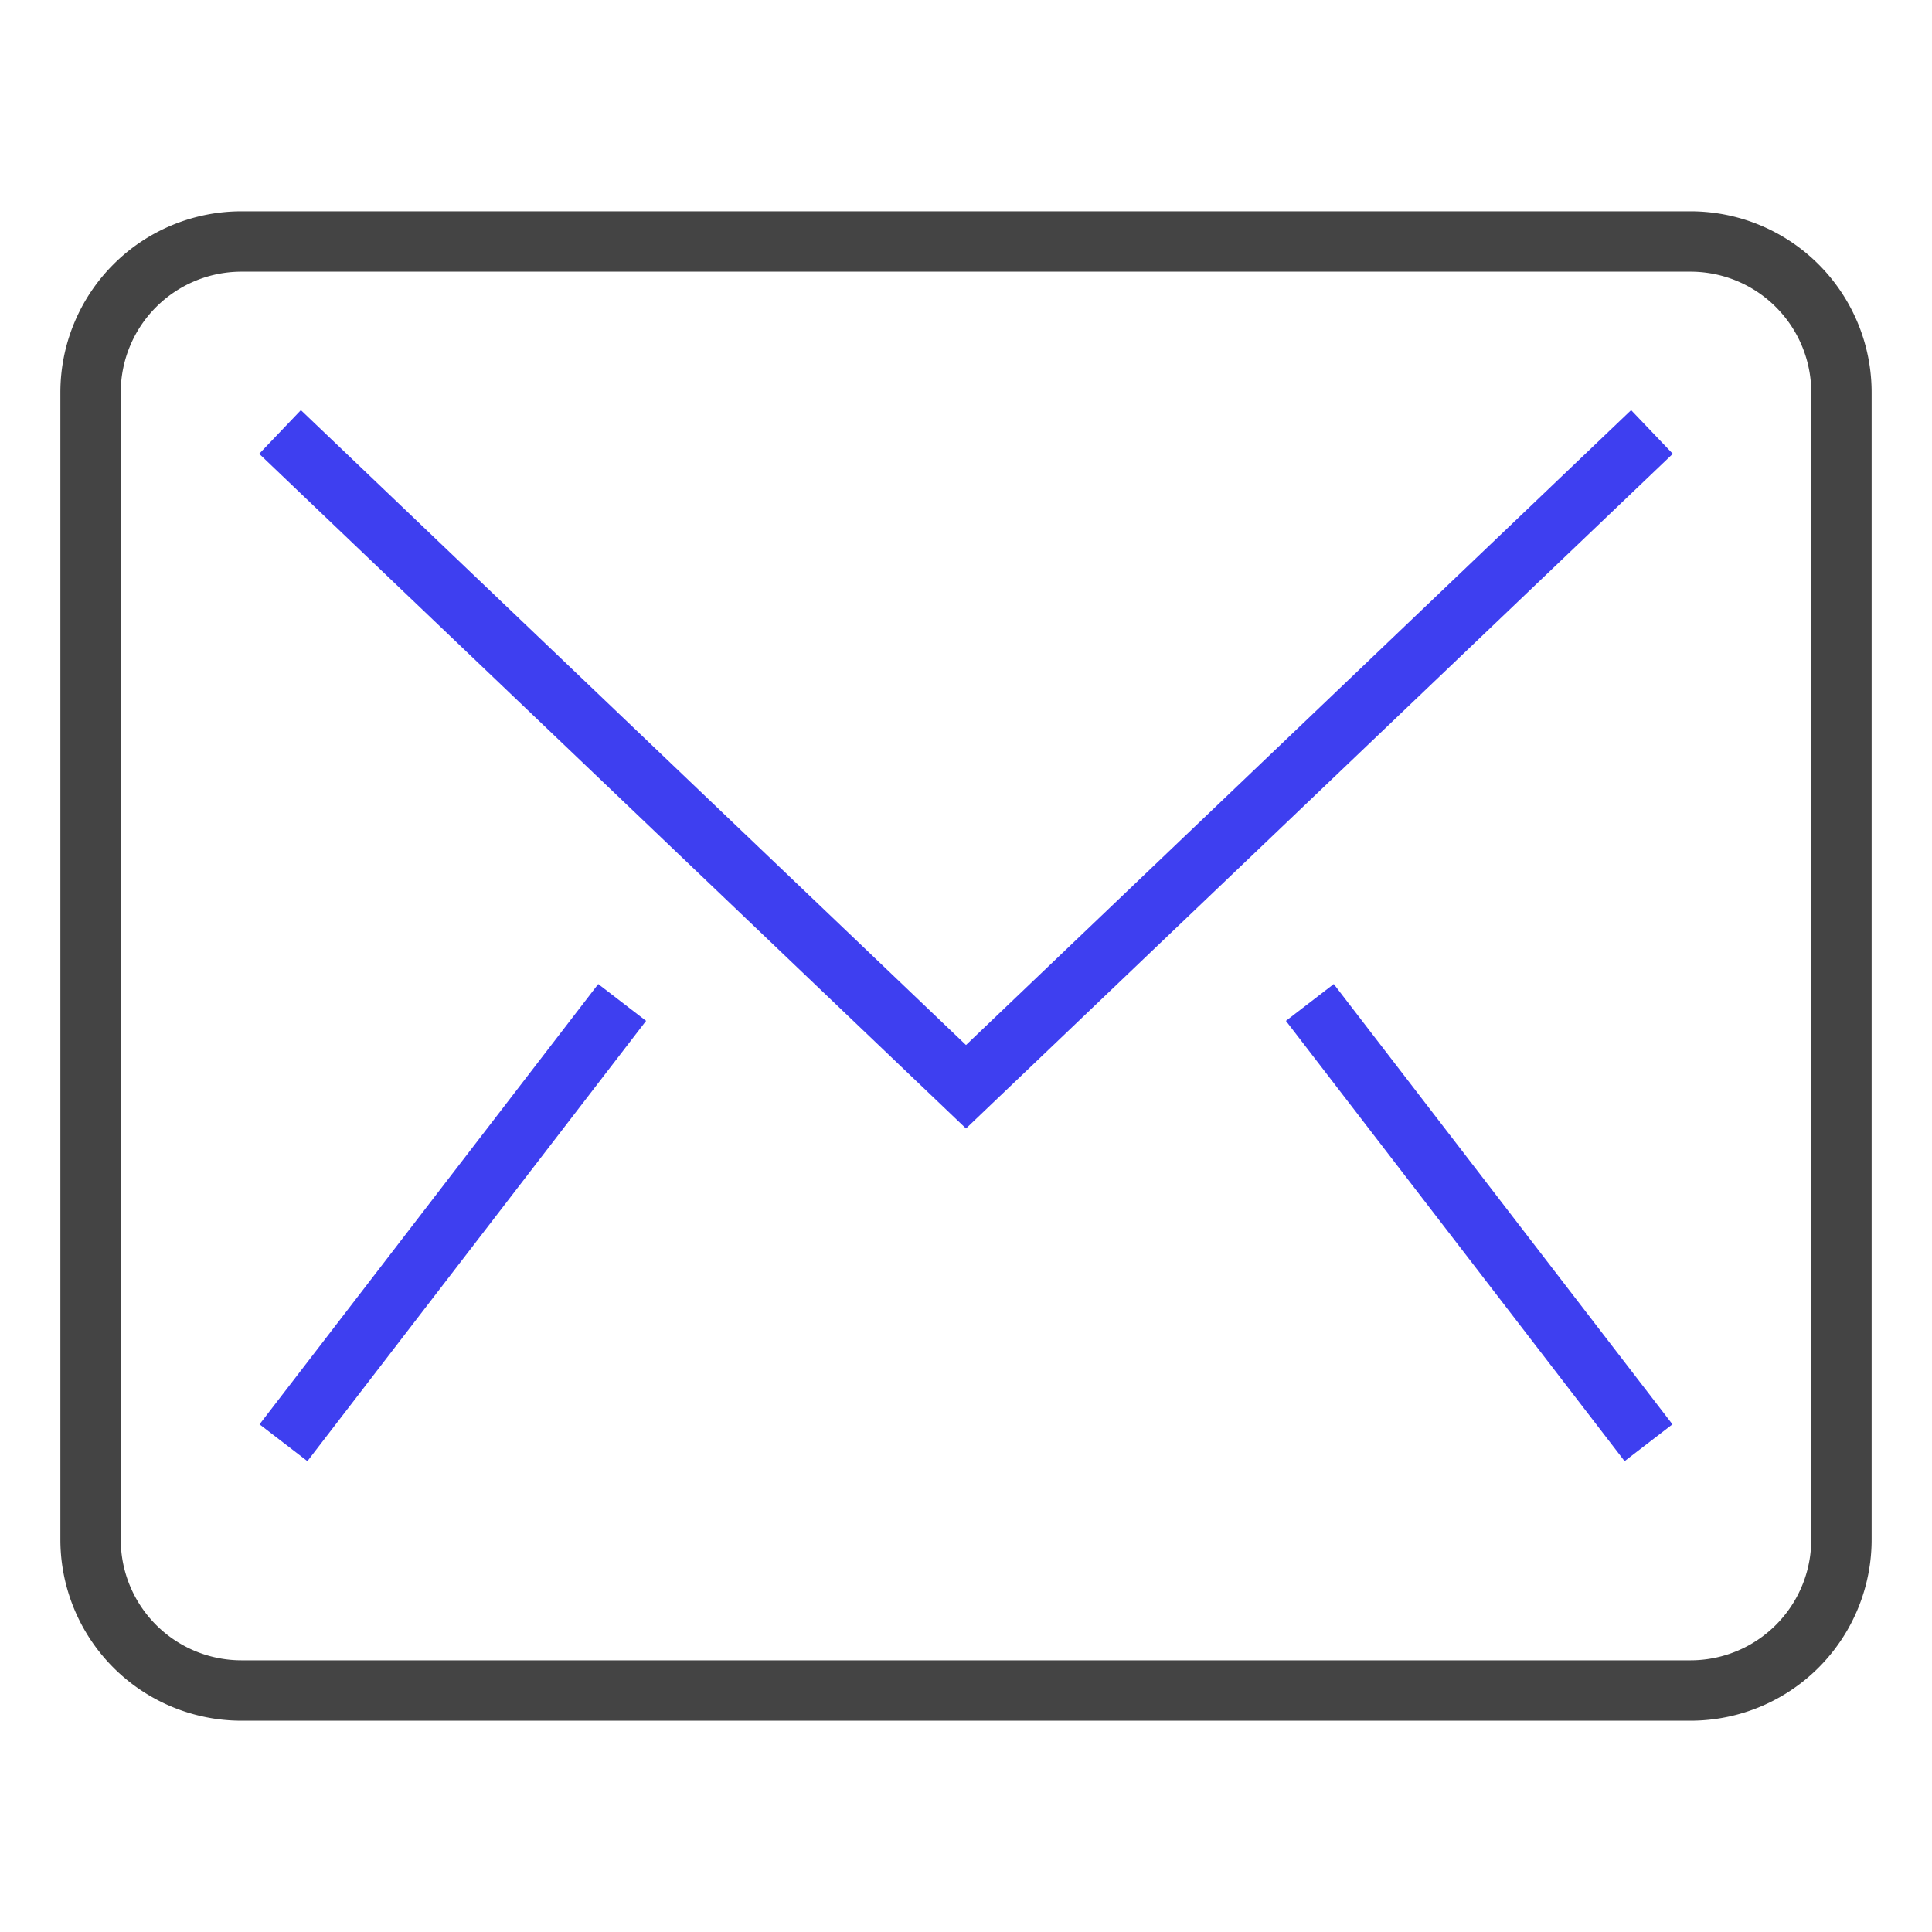
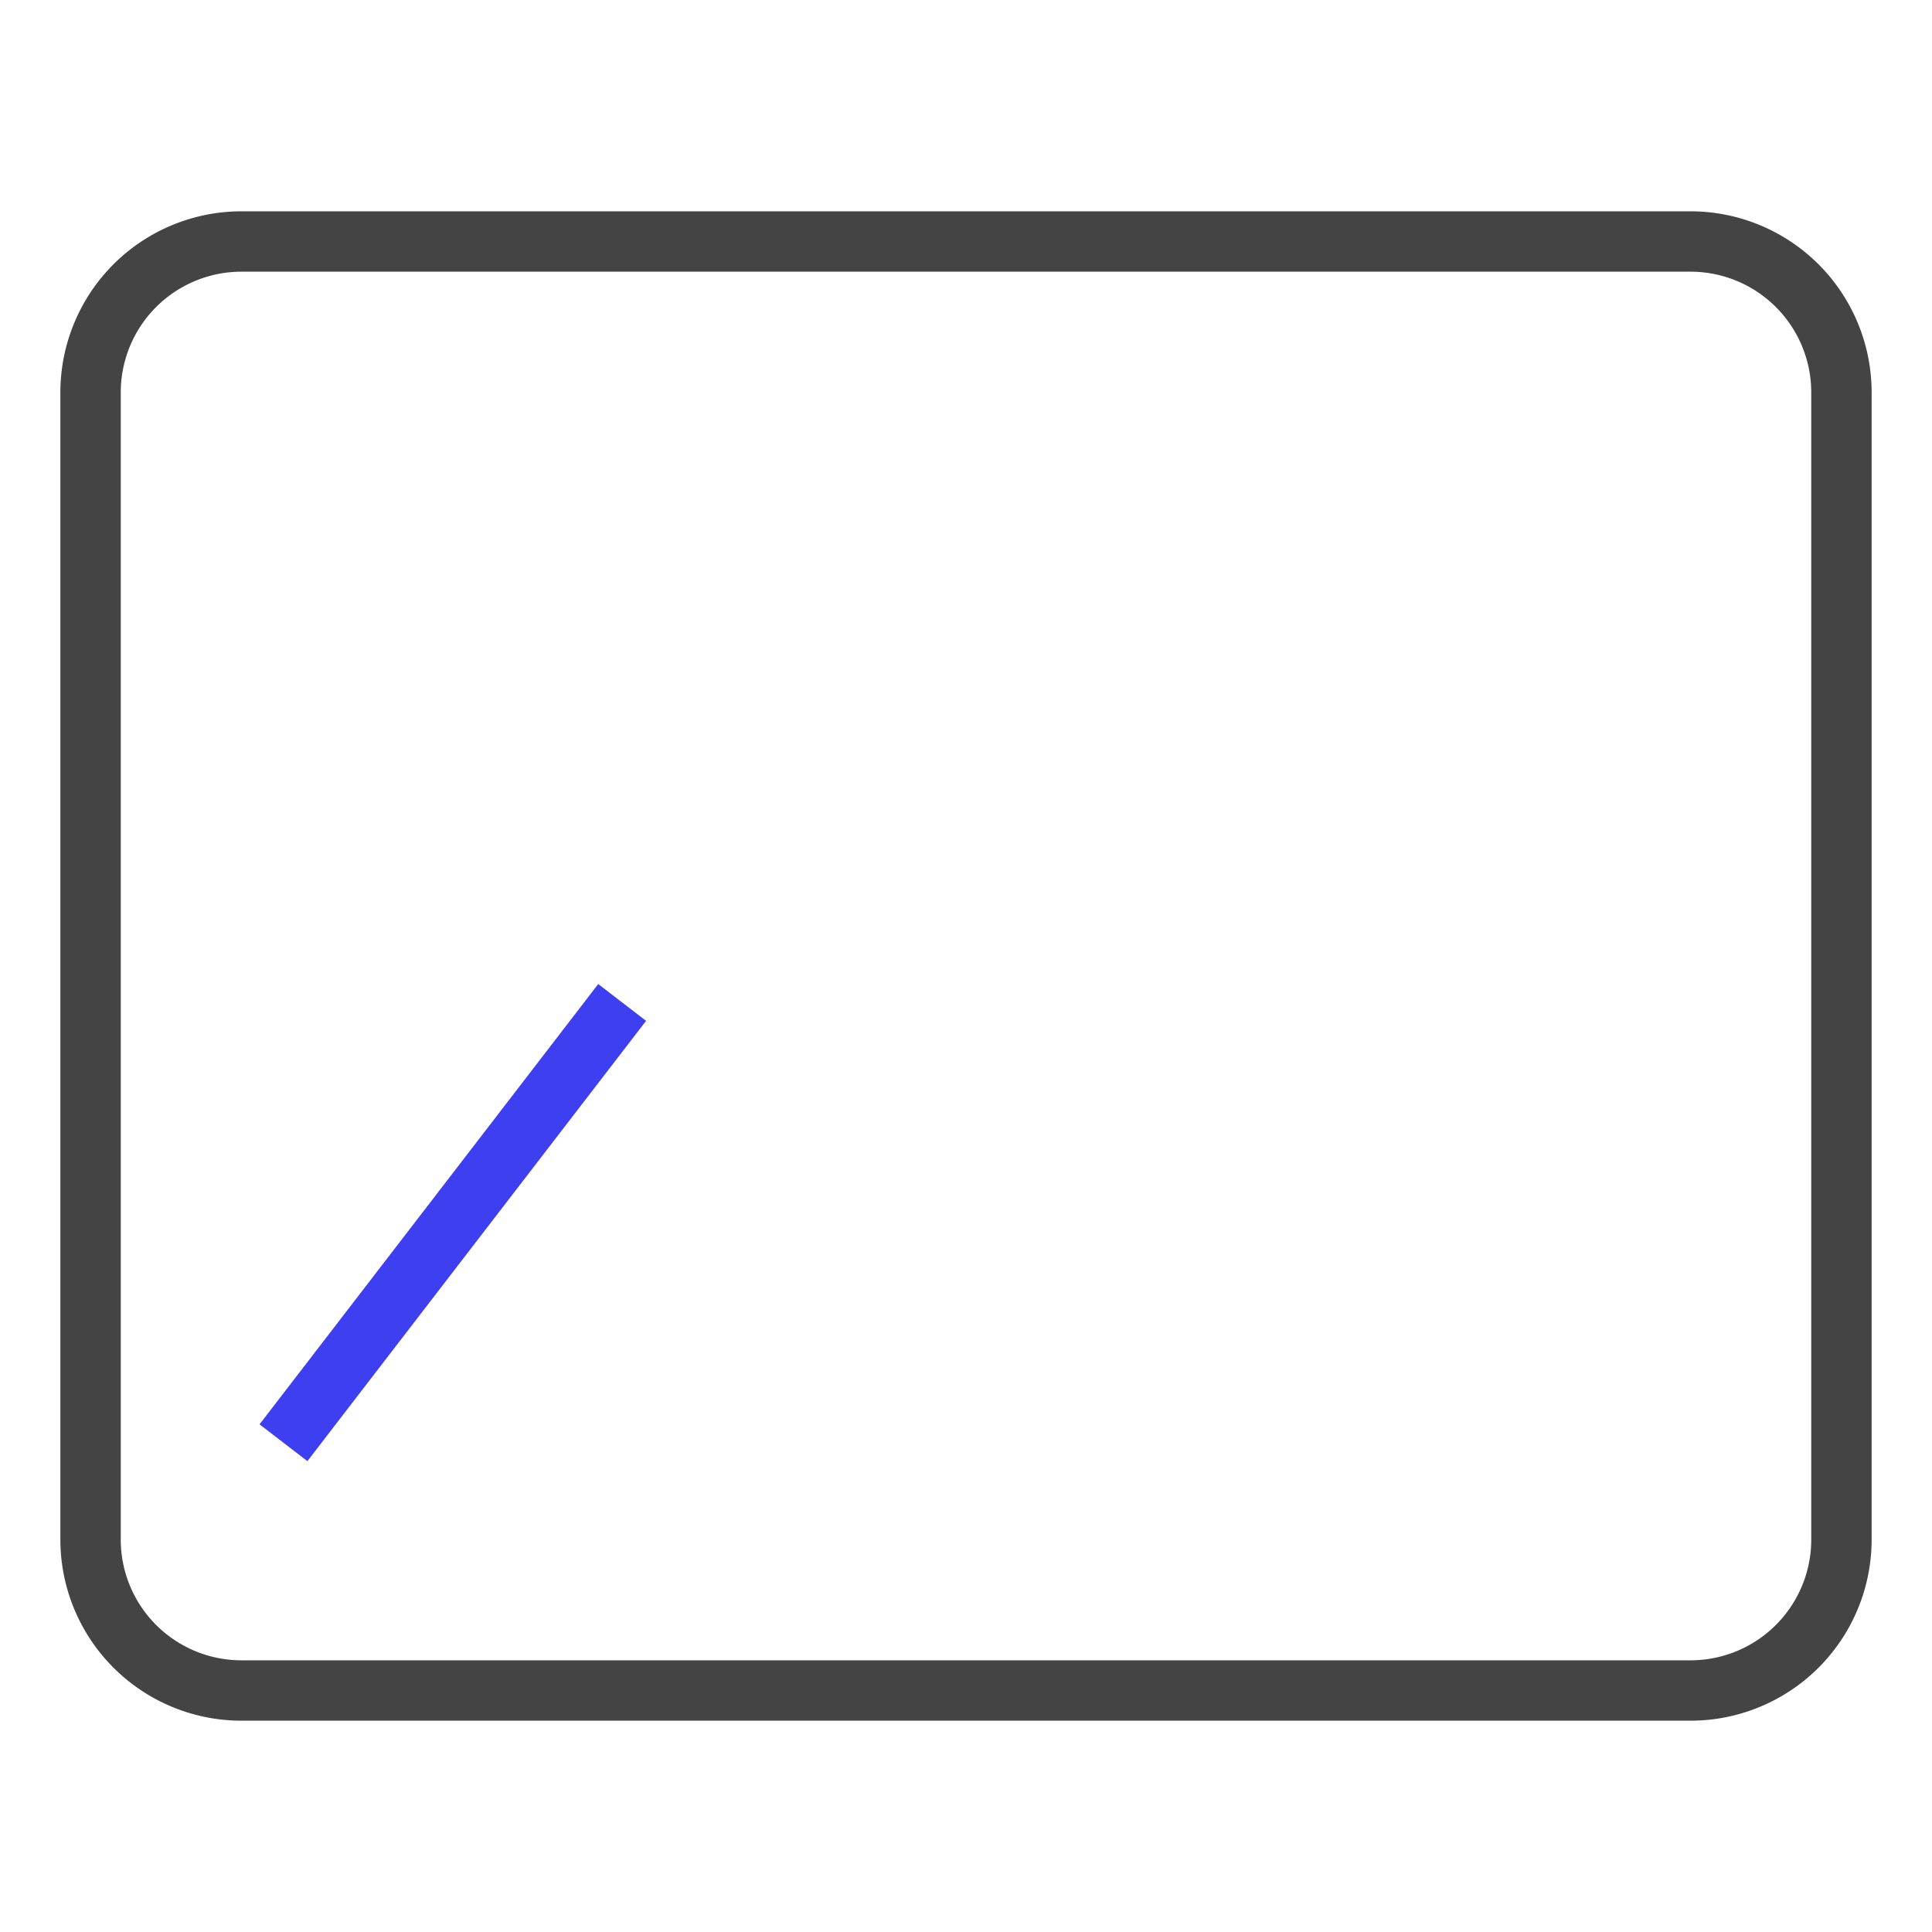
<svg xmlns="http://www.w3.org/2000/svg" x="0px" y="0px" width="64px" height="64px" viewBox="0 0 64 64">
  <g stroke-width="2" transform="translate(0, 0)">
-     <polyline data-color="color-2" points="10 15 32 36 54 15" fill="none" stroke="#3e3ff0" stroke-linecap="square" stroke-miterlimit="10" stroke-width="2" stroke-linejoin="miter" />
    <line data-color="color-2" x1="10" y1="47" x2="20" y2="34" fill="none" stroke="#3e3ff0" stroke-linecap="square" stroke-miterlimit="10" stroke-width="2" stroke-linejoin="miter" />
-     <line data-color="color-2" x1="44" y1="34" x2="54" y2="47" fill="none" stroke="#3e3ff0" stroke-linecap="square" stroke-miterlimit="10" stroke-width="2" stroke-linejoin="miter" />
    <path d="M3,13V51a5,5,0,0,0,5,5H56a5,5,0,0,0,5-5V13a5,5,0,0,0-5-5H8A5,5,0,0,0,3,13Z" fill="none" stroke="#444444" stroke-linecap="square" stroke-miterlimit="10" stroke-width="2" stroke-linejoin="miter" />
  </g>
</svg>